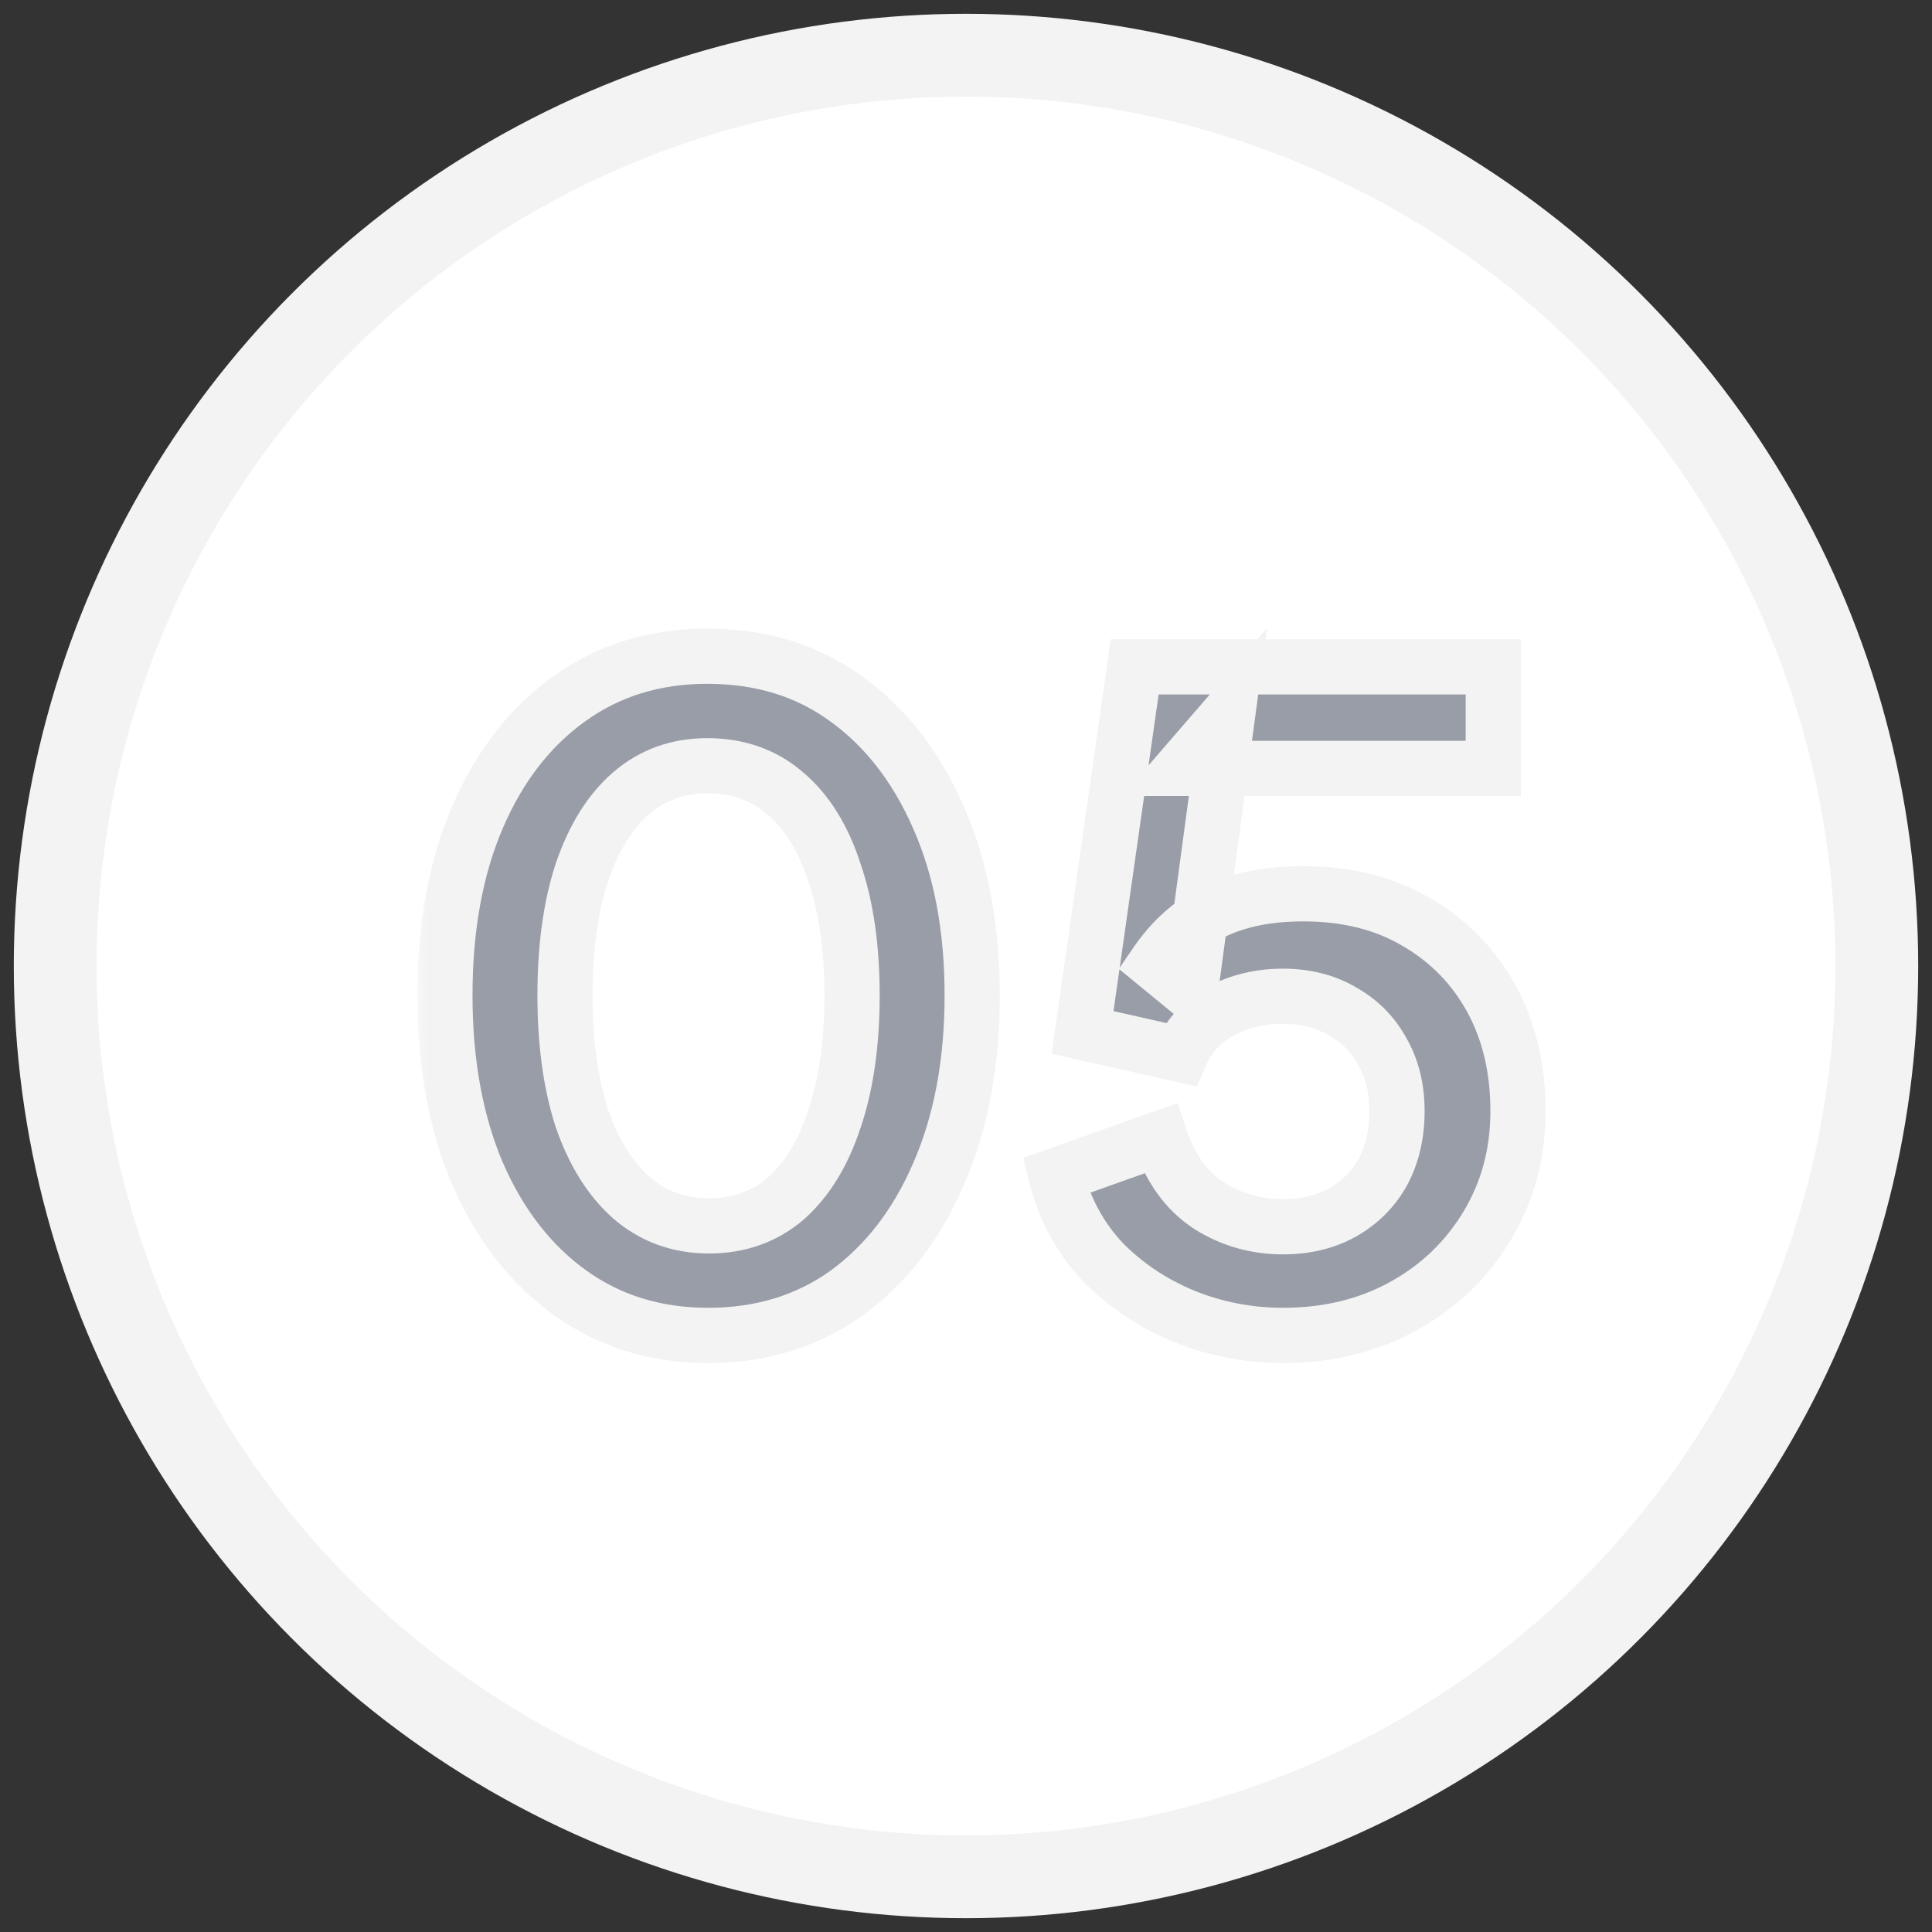
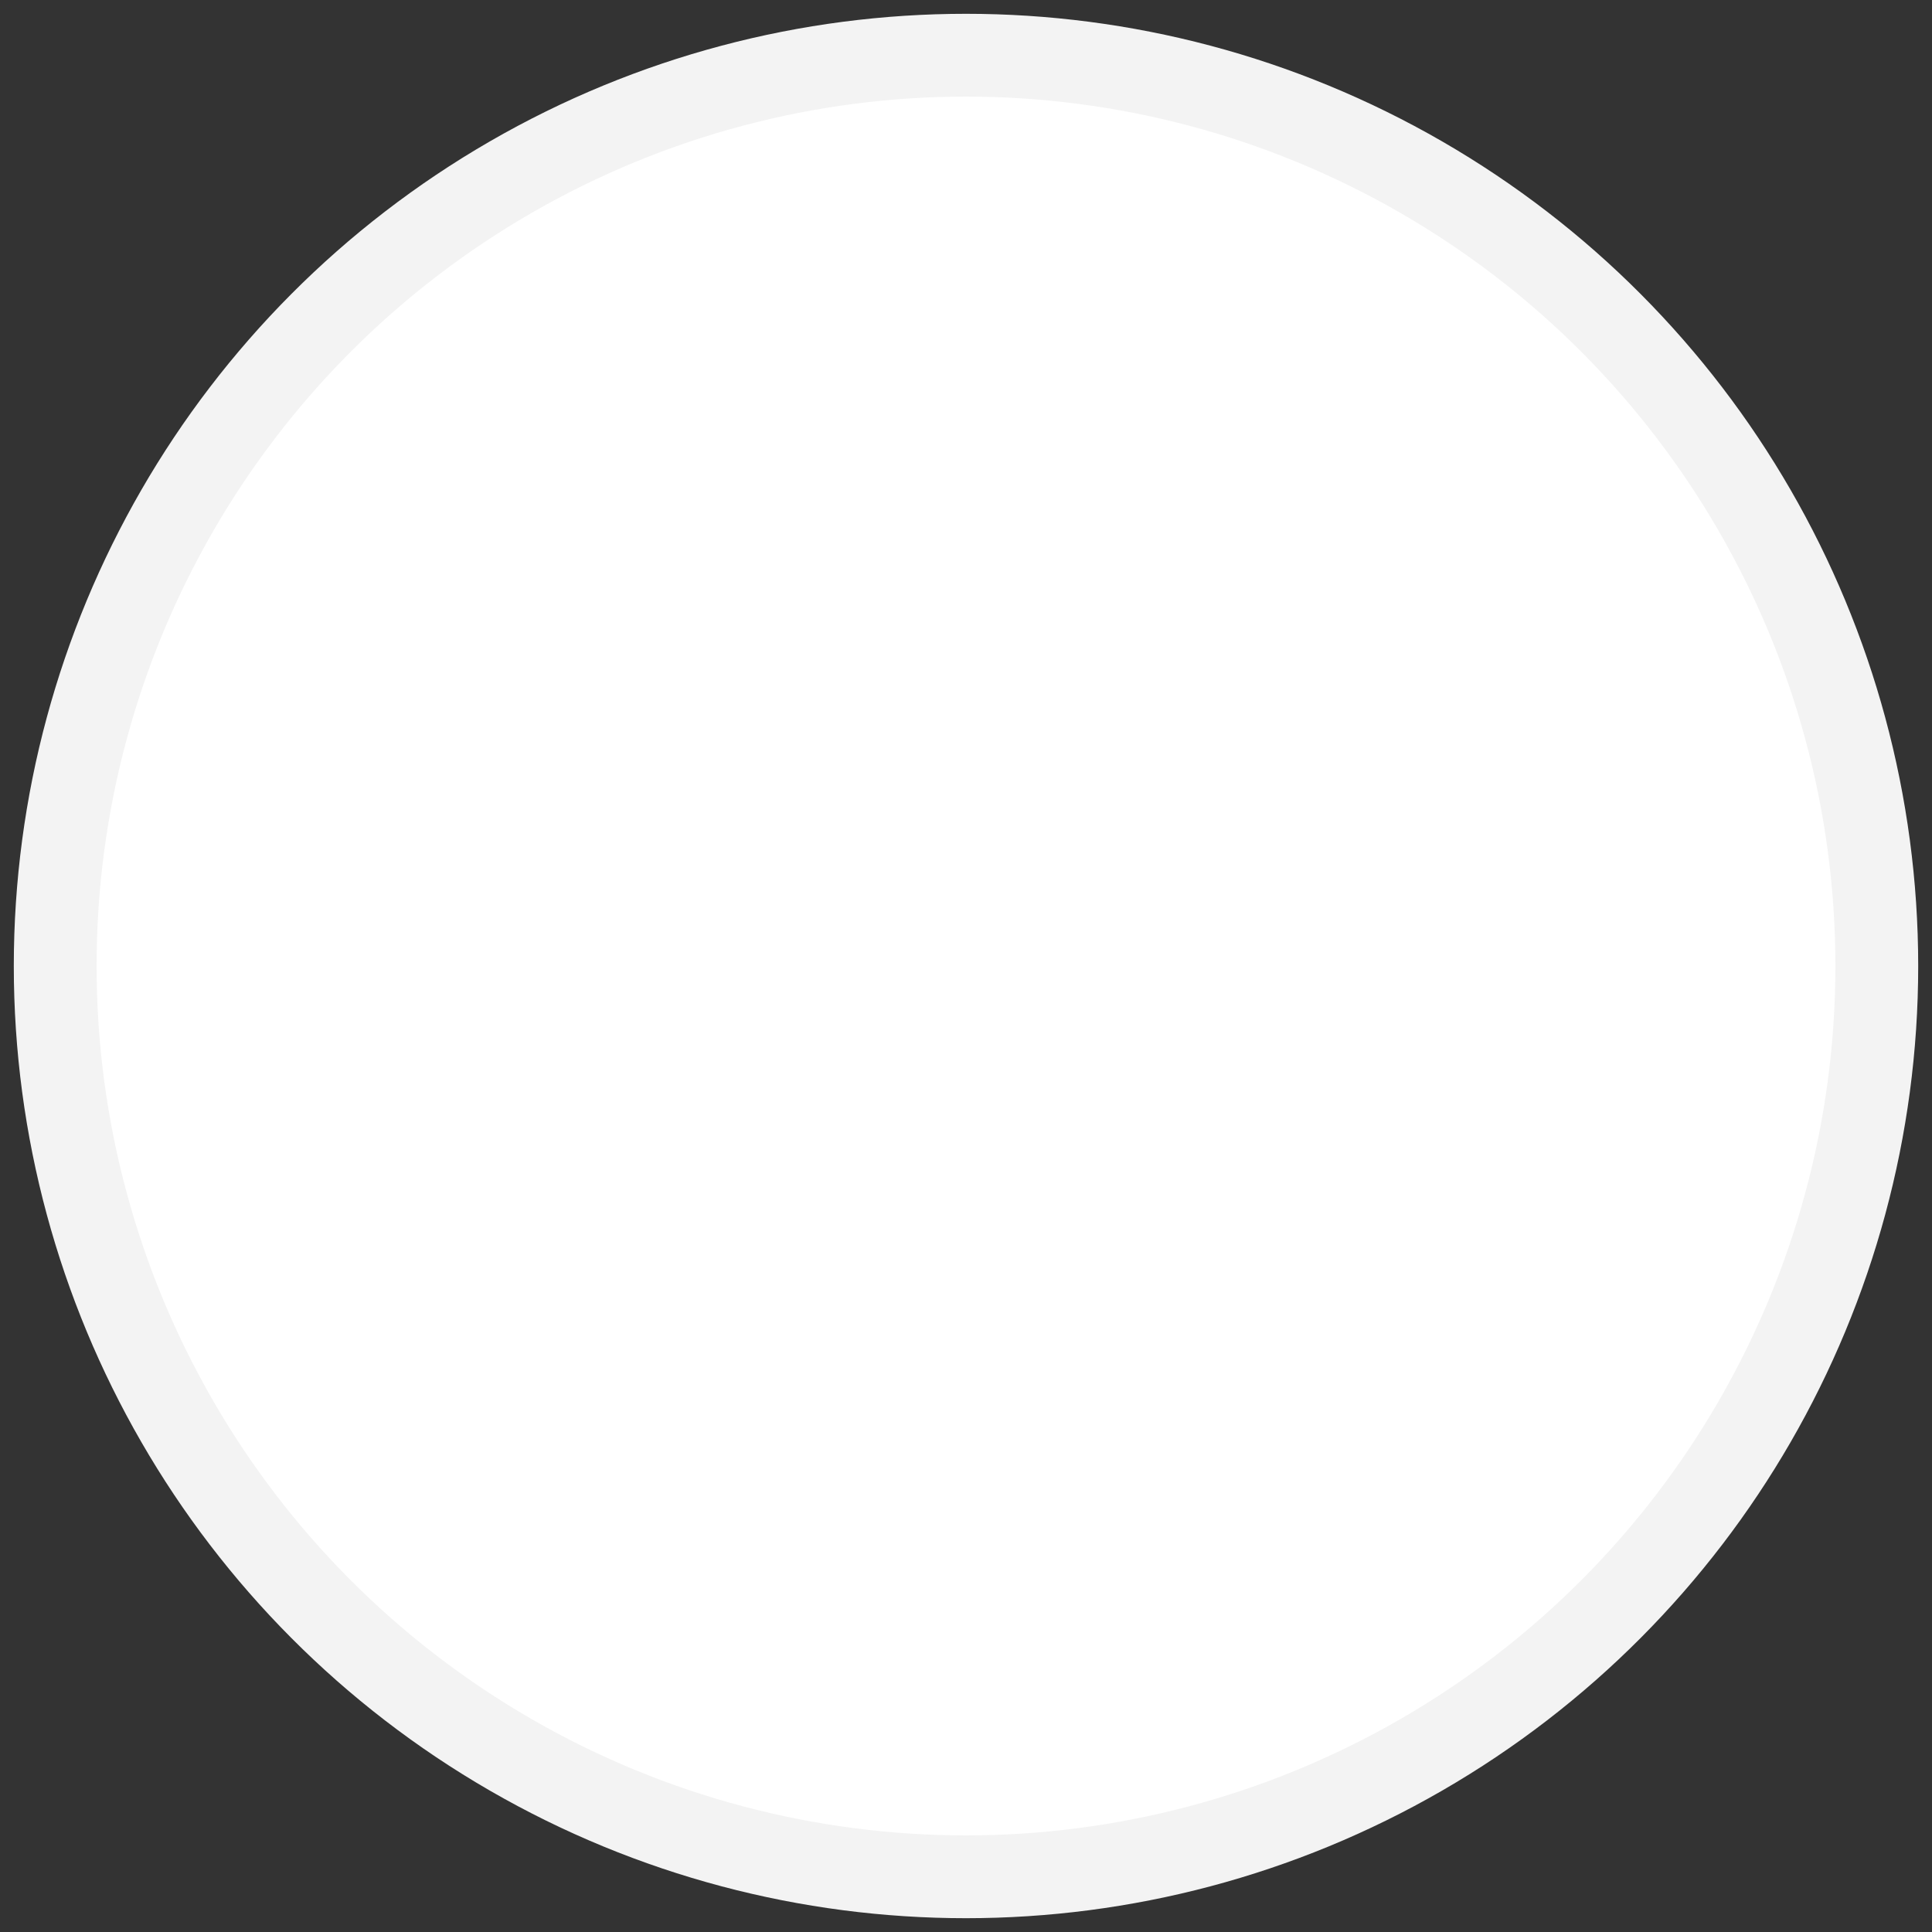
<svg xmlns="http://www.w3.org/2000/svg" width="70" height="70" viewBox="0 0 70 70" fill="none">
  <rect x="0" y="0" width="70" height="70" fill="#333333" stroke="none" />
  <circle cx="35" cy="35" r="33" fill="white" stroke="#F3F3F3" stroke-width="3" />
  <mask id="path-2-outside-1_971_983" maskUnits="userSpaceOnUse" x="15" y="22" width="42" height="28" fill="black">
-     <rect fill="white" x="15" y="22" width="42" height="28" />
-     <path d="M25.656 48.384C23.758 48.384 22.093 47.872 20.664 46.848C19.235 45.824 18.115 44.384 17.304 42.528C16.515 40.672 16.12 38.517 16.12 36.064C16.12 33.589 16.515 31.435 17.304 29.6C18.093 27.765 19.203 26.336 20.632 25.312C22.061 24.288 23.726 23.776 25.624 23.776C27.566 23.776 29.24 24.288 30.648 25.312C32.078 26.336 33.197 27.776 34.008 29.632C34.819 31.467 35.224 33.611 35.224 36.064C35.224 38.517 34.819 40.672 34.008 42.528C33.219 44.363 32.109 45.803 30.68 46.848C29.251 47.872 27.576 48.384 25.656 48.384ZM25.688 44.416C26.776 44.416 27.704 44.085 28.472 43.424C29.24 42.741 29.827 41.781 30.232 40.544C30.659 39.285 30.872 37.792 30.872 36.064C30.872 34.336 30.659 32.853 30.232 31.616C29.827 30.357 29.23 29.397 28.44 28.736C27.672 28.075 26.733 27.744 25.624 27.744C24.558 27.744 23.64 28.075 22.872 28.736C22.104 29.397 21.507 30.357 21.08 31.616C20.675 32.853 20.472 34.336 20.472 36.064C20.472 37.771 20.675 39.253 21.08 40.512C21.507 41.749 22.104 42.709 22.872 43.392C23.662 44.075 24.6 44.416 25.688 44.416ZM46.488 48.384C45.23 48.384 44.024 48.149 42.872 47.68C41.742 47.211 40.76 46.549 39.928 45.696C39.118 44.821 38.563 43.787 38.264 42.592L42.04 41.248C42.403 42.336 42.99 43.147 43.8 43.68C44.611 44.192 45.507 44.448 46.488 44.448C47.299 44.448 48.014 44.277 48.632 43.936C49.272 43.573 49.763 43.083 50.104 42.464C50.446 41.824 50.616 41.088 50.616 40.256C50.616 39.424 50.435 38.699 50.072 38.08C49.731 37.461 49.251 36.981 48.632 36.64C48.014 36.277 47.299 36.096 46.488 36.096C45.656 36.096 44.899 36.277 44.216 36.64C43.555 37.003 43.075 37.525 42.776 38.208L39.224 37.408L41.112 24.16H54.104V27.84H42.84L44.472 25.952L43.128 35.936L41.88 34.912C42.478 34.037 43.203 33.397 44.056 32.992C44.931 32.587 45.987 32.384 47.224 32.384C48.803 32.384 50.168 32.725 51.32 33.408C52.494 34.091 53.4 35.019 54.04 36.192C54.68 37.365 55 38.72 55 40.256C55 41.792 54.627 43.179 53.88 44.416C53.134 45.653 52.12 46.624 50.84 47.328C49.56 48.032 48.11 48.384 46.488 48.384Z" />
-   </mask>
-   <path d="M25.656 48.384C23.758 48.384 22.093 47.872 20.664 46.848C19.235 45.824 18.115 44.384 17.304 42.528C16.515 40.672 16.12 38.517 16.12 36.064C16.12 33.589 16.515 31.435 17.304 29.6C18.093 27.765 19.203 26.336 20.632 25.312C22.061 24.288 23.726 23.776 25.624 23.776C27.566 23.776 29.24 24.288 30.648 25.312C32.078 26.336 33.197 27.776 34.008 29.632C34.819 31.467 35.224 33.611 35.224 36.064C35.224 38.517 34.819 40.672 34.008 42.528C33.219 44.363 32.109 45.803 30.68 46.848C29.251 47.872 27.576 48.384 25.656 48.384ZM25.688 44.416C26.776 44.416 27.704 44.085 28.472 43.424C29.24 42.741 29.827 41.781 30.232 40.544C30.659 39.285 30.872 37.792 30.872 36.064C30.872 34.336 30.659 32.853 30.232 31.616C29.827 30.357 29.23 29.397 28.44 28.736C27.672 28.075 26.733 27.744 25.624 27.744C24.558 27.744 23.64 28.075 22.872 28.736C22.104 29.397 21.507 30.357 21.08 31.616C20.675 32.853 20.472 34.336 20.472 36.064C20.472 37.771 20.675 39.253 21.08 40.512C21.507 41.749 22.104 42.709 22.872 43.392C23.662 44.075 24.6 44.416 25.688 44.416ZM46.488 48.384C45.23 48.384 44.024 48.149 42.872 47.68C41.742 47.211 40.76 46.549 39.928 45.696C39.118 44.821 38.563 43.787 38.264 42.592L42.04 41.248C42.403 42.336 42.99 43.147 43.8 43.68C44.611 44.192 45.507 44.448 46.488 44.448C47.299 44.448 48.014 44.277 48.632 43.936C49.272 43.573 49.763 43.083 50.104 42.464C50.446 41.824 50.616 41.088 50.616 40.256C50.616 39.424 50.435 38.699 50.072 38.08C49.731 37.461 49.251 36.981 48.632 36.64C48.014 36.277 47.299 36.096 46.488 36.096C45.656 36.096 44.899 36.277 44.216 36.64C43.555 37.003 43.075 37.525 42.776 38.208L39.224 37.408L41.112 24.16H54.104V27.84H42.84L44.472 25.952L43.128 35.936L41.88 34.912C42.478 34.037 43.203 33.397 44.056 32.992C44.931 32.587 45.987 32.384 47.224 32.384C48.803 32.384 50.168 32.725 51.32 33.408C52.494 34.091 53.4 35.019 54.04 36.192C54.68 37.365 55 38.72 55 40.256C55 41.792 54.627 43.179 53.88 44.416C53.134 45.653 52.12 46.624 50.84 47.328C49.56 48.032 48.11 48.384 46.488 48.384Z" fill="#989DA7" />
-   <path d="M20.664 46.848L20.082 47.661L20.082 47.661L20.664 46.848ZM17.304 42.528L16.384 42.919L16.388 42.928L17.304 42.528ZM17.304 29.6L16.386 29.205L16.386 29.205L17.304 29.6ZM20.632 25.312L20.05 24.499L20.05 24.499L20.632 25.312ZM30.648 25.312L30.06 26.121L30.066 26.125L30.648 25.312ZM34.008 29.632L33.092 30.032L33.093 30.036L34.008 29.632ZM34.008 42.528L33.092 42.128L33.09 42.133L34.008 42.528ZM30.68 46.848L31.262 47.661L31.27 47.655L30.68 46.848ZM28.472 43.424L29.125 44.182L29.131 44.177L29.137 44.171L28.472 43.424ZM30.232 40.544L29.285 40.223L29.282 40.233L30.232 40.544ZM30.232 31.616L29.28 31.922L29.283 31.932L29.287 31.942L30.232 31.616ZM28.44 28.736L27.788 29.494L27.798 29.503L28.44 28.736ZM22.872 28.736L22.22 27.978L22.22 27.978L22.872 28.736ZM21.08 31.616L20.133 31.295L20.13 31.305L21.08 31.616ZM21.08 40.512L20.128 40.819L20.131 40.828L20.135 40.838L21.08 40.512ZM22.872 43.392L22.208 44.139L22.218 44.148L22.872 43.392ZM25.656 47.384C23.949 47.384 22.492 46.928 21.247 46.035L20.082 47.661C21.695 48.816 23.566 49.384 25.656 49.384V47.384ZM21.247 46.035C19.985 45.131 18.97 43.844 18.221 42.128L16.388 42.928C17.259 44.924 18.485 46.517 20.082 47.661L21.247 46.035ZM18.224 42.137C17.498 40.428 17.12 38.411 17.12 36.064H15.12C15.12 38.623 15.532 40.916 16.384 42.919L18.224 42.137ZM17.12 36.064C17.12 33.694 17.498 31.679 18.223 29.995L16.386 29.205C15.531 31.19 15.12 33.485 15.12 36.064H17.12ZM18.223 29.995C18.95 28.305 19.953 27.029 21.215 26.125L20.05 24.499C18.453 25.643 17.237 27.226 16.386 29.205L18.223 29.995ZM21.215 26.125C22.46 25.232 23.917 24.776 25.624 24.776V22.776C23.534 22.776 21.663 23.344 20.05 24.499L21.215 26.125ZM25.624 24.776C27.38 24.776 28.842 25.235 30.06 26.121L31.236 24.503C29.638 23.341 27.751 22.776 25.624 22.776V24.776ZM30.066 26.125C31.328 27.029 32.342 28.316 33.092 30.032L34.925 29.232C34.053 27.236 32.827 25.643 31.23 24.499L30.066 26.125ZM33.093 30.036C33.837 31.718 34.224 33.719 34.224 36.064H36.224C36.224 33.502 35.801 31.215 34.923 29.228L33.093 30.036ZM34.224 36.064C34.224 38.408 33.837 40.422 33.092 42.128L34.925 42.928C35.801 40.922 36.224 38.627 36.224 36.064H34.224ZM33.09 42.133C32.362 43.825 31.357 45.114 30.09 46.041L31.27 47.655C32.862 46.491 34.076 44.901 34.927 42.923L33.09 42.133ZM30.098 46.035C28.854 46.926 27.387 47.384 25.656 47.384V49.384C27.765 49.384 29.648 48.818 31.262 47.661L30.098 46.035ZM25.688 45.416C26.997 45.416 28.161 45.011 29.125 44.182L27.82 42.666C27.247 43.159 26.556 43.416 25.688 43.416V45.416ZM29.137 44.171C30.068 43.344 30.736 42.217 31.182 40.855L29.282 40.233C28.917 41.346 28.413 42.139 27.808 42.677L29.137 44.171ZM31.179 40.865C31.65 39.477 31.872 37.87 31.872 36.064H29.872C29.872 37.714 29.668 39.093 29.285 40.223L31.179 40.865ZM31.872 36.064C31.872 34.258 31.65 32.66 31.177 31.29L29.287 31.942C29.668 33.047 29.872 34.413 29.872 36.064H31.872ZM31.184 31.309C30.737 29.922 30.052 28.782 29.082 27.97L27.798 29.503C28.407 30.013 28.916 30.793 29.28 31.922L31.184 31.309ZM29.093 27.978C28.125 27.145 26.949 26.744 25.624 26.744V28.744C26.518 28.744 27.219 29.004 27.788 29.494L29.093 27.978ZM25.624 26.744C24.332 26.744 23.179 27.152 22.22 27.978L23.525 29.494C24.101 28.997 24.783 28.744 25.624 28.744V26.744ZM22.22 27.978C21.28 28.787 20.6 29.918 20.133 31.295L22.027 31.937C22.414 30.796 22.928 30.008 23.525 29.494L22.22 27.978ZM20.13 31.305C19.683 32.669 19.472 34.263 19.472 36.064H21.472C21.472 34.409 21.667 33.037 22.03 31.927L20.13 31.305ZM19.472 36.064C19.472 37.846 19.683 39.437 20.128 40.819L22.032 40.206C21.666 39.07 21.472 37.695 21.472 36.064H19.472ZM20.135 40.838C20.602 42.194 21.281 43.316 22.208 44.139L23.537 42.645C22.927 42.103 22.411 41.305 22.026 40.186L20.135 40.838ZM22.218 44.148C23.197 44.995 24.371 45.416 25.688 45.416V43.416C24.829 43.416 24.126 43.154 23.526 42.636L22.218 44.148ZM42.872 47.68L42.489 48.604L42.495 48.606L42.872 47.68ZM39.928 45.696L39.195 46.376L39.203 46.385L39.212 46.394L39.928 45.696ZM38.264 42.592L37.929 41.65L37.074 41.954L37.294 42.834L38.264 42.592ZM42.04 41.248L42.989 40.932L42.666 39.964L41.705 40.306L42.04 41.248ZM43.8 43.68L43.251 44.515L43.258 44.52L43.266 44.526L43.8 43.68ZM48.632 43.936L49.115 44.812L49.125 44.806L48.632 43.936ZM50.104 42.464L50.98 42.947L50.983 42.941L50.987 42.935L50.104 42.464ZM50.072 38.08L49.197 38.563L49.203 38.575L49.21 38.586L50.072 38.08ZM48.632 36.64L48.127 37.503L48.138 37.509L48.149 37.516L48.632 36.64ZM44.216 36.64L43.747 35.757L43.736 35.763L44.216 36.64ZM42.776 38.208L42.557 39.184L43.362 39.365L43.693 38.609L42.776 38.208ZM39.224 37.408L38.234 37.267L38.104 38.181L39.005 38.384L39.224 37.408ZM41.112 24.16V23.16H40.245L40.122 24.019L41.112 24.16ZM54.104 24.16H55.104V23.16H54.104V24.16ZM54.104 27.84V28.84H55.104V27.84H54.104ZM42.84 27.84L42.084 27.186L40.654 28.84H42.84V27.84ZM44.472 25.952L45.463 26.085L45.911 22.758L43.716 25.298L44.472 25.952ZM43.128 35.936L42.494 36.709L43.88 37.846L44.119 36.069L43.128 35.936ZM41.88 34.912L41.055 34.348L40.538 35.104L41.246 35.685L41.88 34.912ZM44.056 32.992L43.636 32.085L43.627 32.089L44.056 32.992ZM51.32 33.408L50.811 34.268L50.818 34.272L51.32 33.408ZM54.04 36.192L54.918 35.713L54.918 35.713L54.04 36.192ZM53.88 44.416L53.024 43.899L53.024 43.899L53.88 44.416ZM50.84 47.328L50.358 46.452L50.358 46.452L50.84 47.328ZM46.488 47.384C45.358 47.384 44.28 47.174 43.25 46.754L42.495 48.606C43.768 49.125 45.102 49.384 46.488 49.384V47.384ZM43.256 46.756C42.247 46.337 41.379 45.752 40.644 44.998L39.212 46.394C40.141 47.347 41.237 48.084 42.489 48.604L43.256 46.756ZM40.662 45.016C39.969 44.269 39.494 43.386 39.234 42.349L37.294 42.834C37.632 44.187 38.266 45.373 39.195 46.376L40.662 45.016ZM38.6 43.534L42.376 42.19L41.705 40.306L37.929 41.65L38.6 43.534ZM41.092 41.564C41.512 42.825 42.22 43.837 43.251 44.515L44.35 42.845C43.76 42.456 43.294 41.847 42.989 40.932L41.092 41.564ZM43.266 44.526C44.241 45.141 45.323 45.448 46.488 45.448V43.448C45.691 43.448 44.981 43.243 44.334 42.834L43.266 44.526ZM46.488 45.448C47.443 45.448 48.328 45.246 49.115 44.812L48.149 43.06C47.699 43.309 47.155 43.448 46.488 43.448V45.448ZM49.125 44.806C49.919 44.356 50.545 43.734 50.98 42.947L49.229 41.981C48.98 42.431 48.626 42.791 48.139 43.066L49.125 44.806ZM50.987 42.935C51.416 42.13 51.616 41.228 51.616 40.256H49.616C49.616 40.948 49.475 41.518 49.222 41.993L50.987 42.935ZM51.616 40.256C51.616 39.275 51.401 38.369 50.935 37.574L49.21 38.586C49.469 39.028 49.616 39.573 49.616 40.256H51.616ZM50.948 37.597C50.515 36.813 49.899 36.197 49.115 35.764L48.149 37.516C48.603 37.766 48.947 38.11 49.197 38.563L50.948 37.597ZM49.138 35.777C48.347 35.313 47.453 35.096 46.488 35.096V37.096C47.145 37.096 47.681 37.241 48.127 37.503L49.138 35.777ZM46.488 35.096C45.506 35.096 44.585 35.312 43.747 35.757L44.685 37.523C45.213 37.243 45.807 37.096 46.488 37.096V35.096ZM43.736 35.763C42.883 36.231 42.249 36.919 41.86 37.807L43.693 38.609C43.901 38.131 44.227 37.775 44.697 37.517L43.736 35.763ZM42.996 37.232L39.444 36.432L39.005 38.384L42.557 39.184L42.996 37.232ZM40.214 37.549L42.102 24.301L40.122 24.019L38.234 37.267L40.214 37.549ZM41.112 25.16H54.104V23.16H41.112V25.16ZM53.104 24.16V27.84H55.104V24.16H53.104ZM54.104 26.84H42.84V28.84H54.104V26.84ZM43.597 28.494L45.229 26.606L43.716 25.298L42.084 27.186L43.597 28.494ZM43.481 25.819L42.137 35.803L44.119 36.069L45.463 26.085L43.481 25.819ZM43.763 35.163L42.515 34.139L41.246 35.685L42.494 36.709L43.763 35.163ZM42.706 35.476C43.216 34.729 43.811 34.216 44.485 33.895L43.627 32.089C42.595 32.579 41.739 33.345 41.055 34.348L42.706 35.476ZM44.477 33.899C45.188 33.57 46.093 33.384 47.224 33.384V31.384C45.882 31.384 44.674 31.604 43.636 32.085L44.477 33.899ZM47.224 33.384C48.656 33.384 49.839 33.692 50.811 34.268L51.83 32.548C50.498 31.758 48.95 31.384 47.224 31.384V33.384ZM50.818 34.272C51.836 34.865 52.611 35.66 53.163 36.671L54.918 35.713C54.189 34.377 53.152 33.317 51.823 32.544L50.818 34.272ZM53.163 36.671C53.711 37.677 54 38.862 54 40.256H56C56 38.578 55.65 37.054 54.918 35.713L53.163 36.671ZM54 40.256C54 41.622 53.671 42.828 53.024 43.899L54.737 44.933C55.583 43.529 56 41.962 56 40.256H54ZM53.024 43.899C52.37 44.984 51.486 45.832 50.358 46.452L51.322 48.204C52.755 47.416 53.898 46.322 54.737 44.933L53.024 43.899ZM50.358 46.452C49.242 47.066 47.96 47.384 46.488 47.384V49.384C48.259 49.384 49.879 48.998 51.322 48.204L50.358 46.452Z" fill="#F3F3F3" mask="url(#path-2-outside-1_971_983)" />
+     </mask>
</svg>